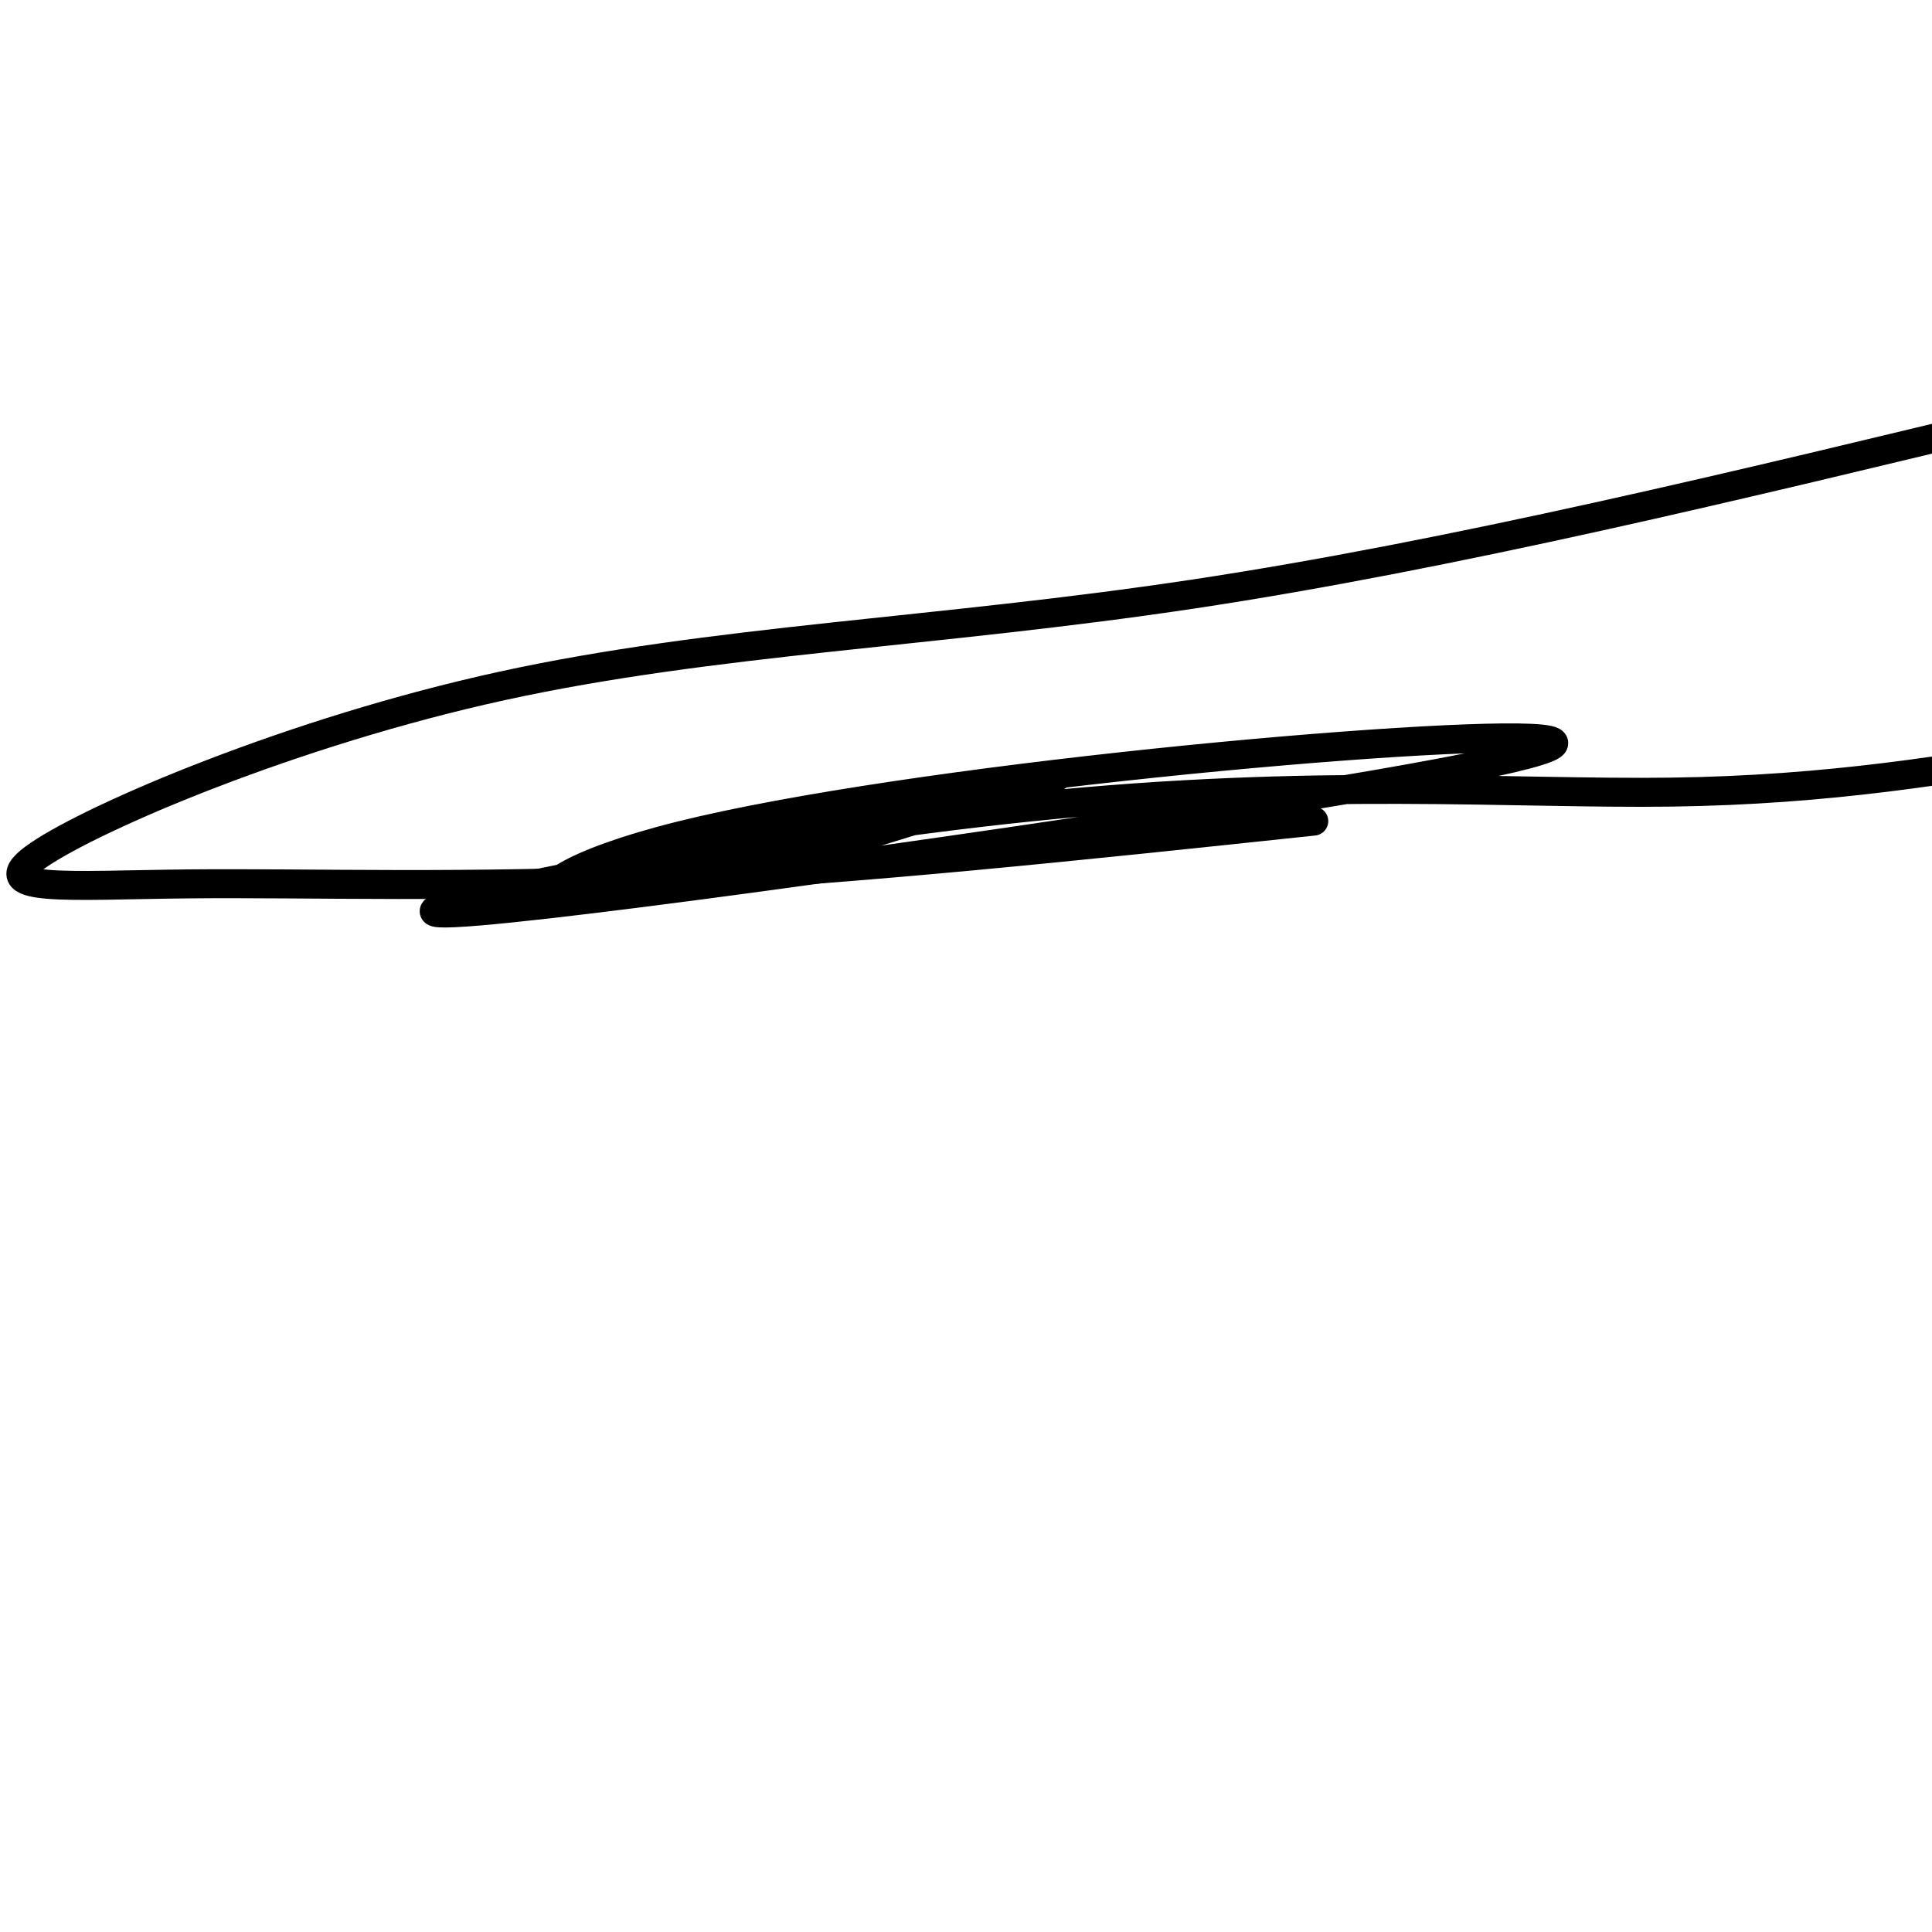
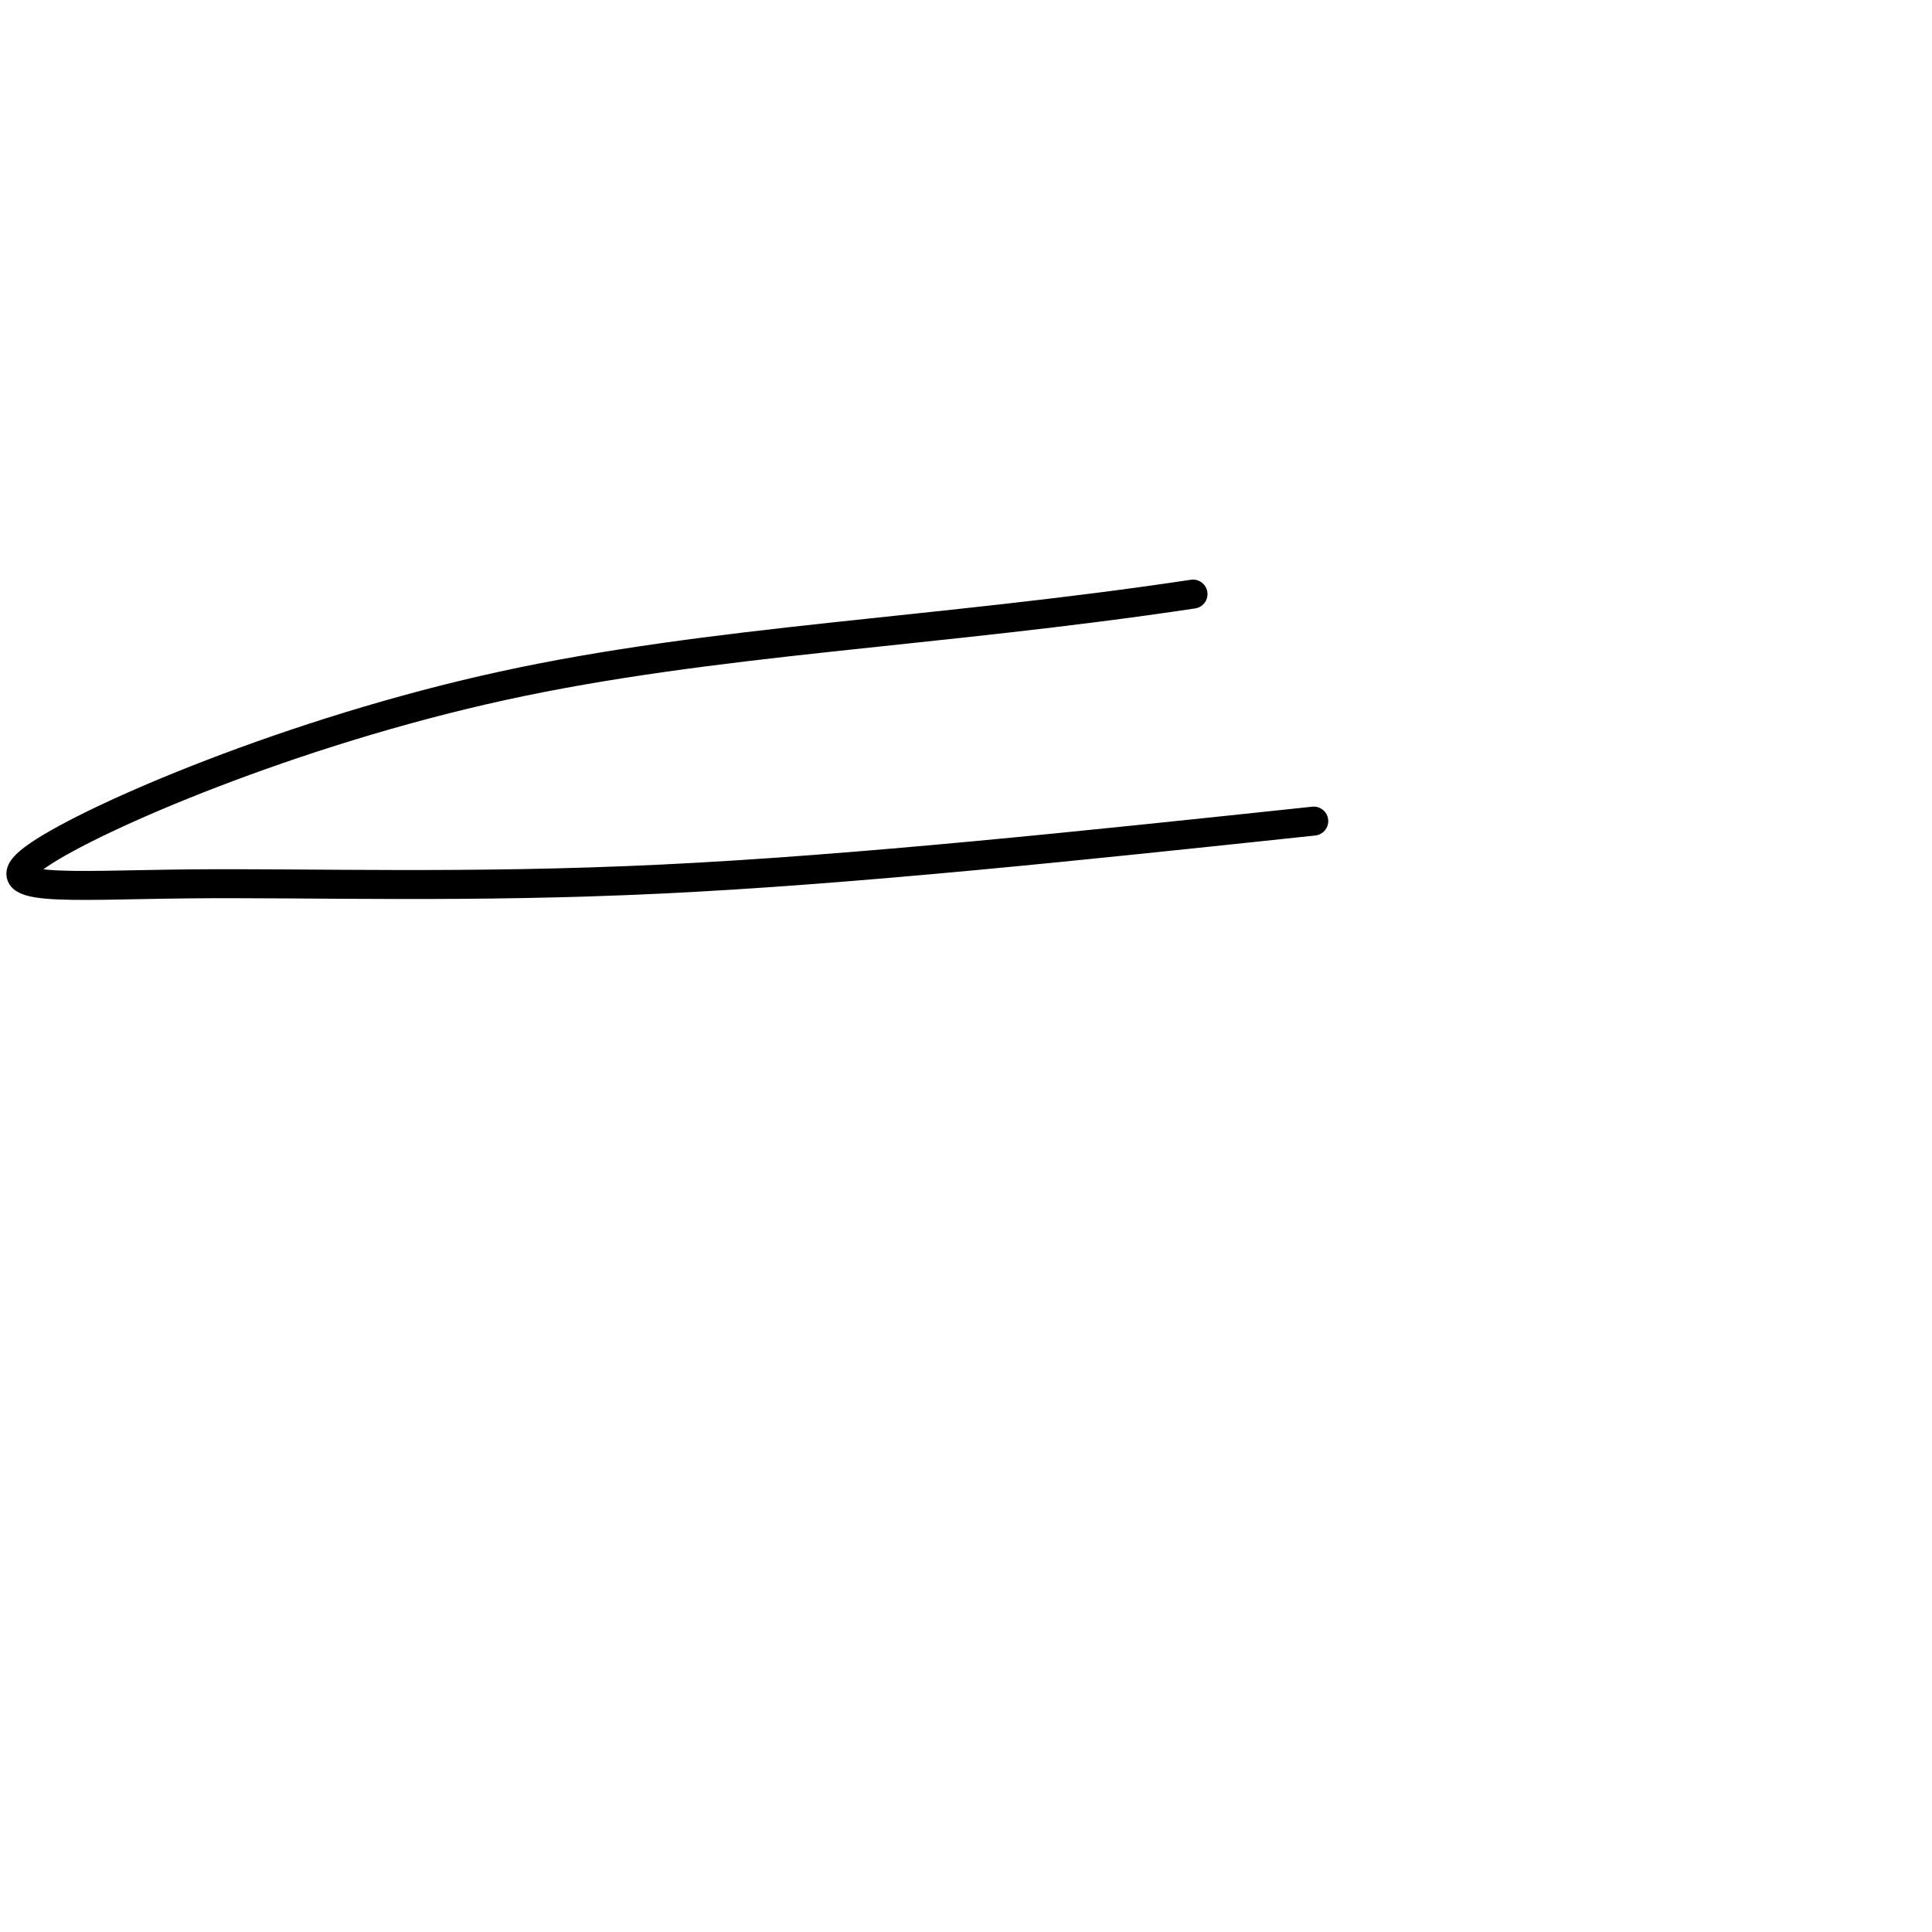
<svg xmlns="http://www.w3.org/2000/svg" viewBox="0 0 400 400" version="1.1">
  <g fill="none" stroke="#000000" stroke-width="6" stroke-linecap="round" stroke-linejoin="round">
-     <path d="M204,167c9.858,-3.998 19.717,-7.996 13,-6c-6.717,1.996 -30.008,9.985 -52,16c-21.992,6.015 -42.684,10.057 -49,9c-6.316,-1.057 1.744,-7.213 25,-13c23.256,-5.787 61.708,-11.206 98,-15c36.292,-3.794 70.423,-5.962 80,-5c9.577,0.962 -5.401,5.053 -62,14c-56.599,8.947 -154.820,22.749 -166,22c-11.180,-0.749 64.682,-16.048 123,-22c58.318,-5.952 99.091,-2.558 132,-3c32.909,-0.442 57.955,-4.721 83,-9" />
-     <path d="M272,170c-47.448,5.036 -94.896,10.072 -135,12c-40.104,1.928 -72.865,0.749 -98,1c-25.135,0.251 -42.644,1.933 -31,-6c11.644,-7.933 52.443,-25.482 96,-35c43.557,-9.518 89.874,-11.005 143,-19c53.126,-7.995 113.063,-22.497 173,-37" />
+     <path d="M272,170c-47.448,5.036 -94.896,10.072 -135,12c-40.104,1.928 -72.865,0.749 -98,1c-25.135,0.251 -42.644,1.933 -31,-6c11.644,-7.933 52.443,-25.482 96,-35c43.557,-9.518 89.874,-11.005 143,-19" />
  </g>
</svg>